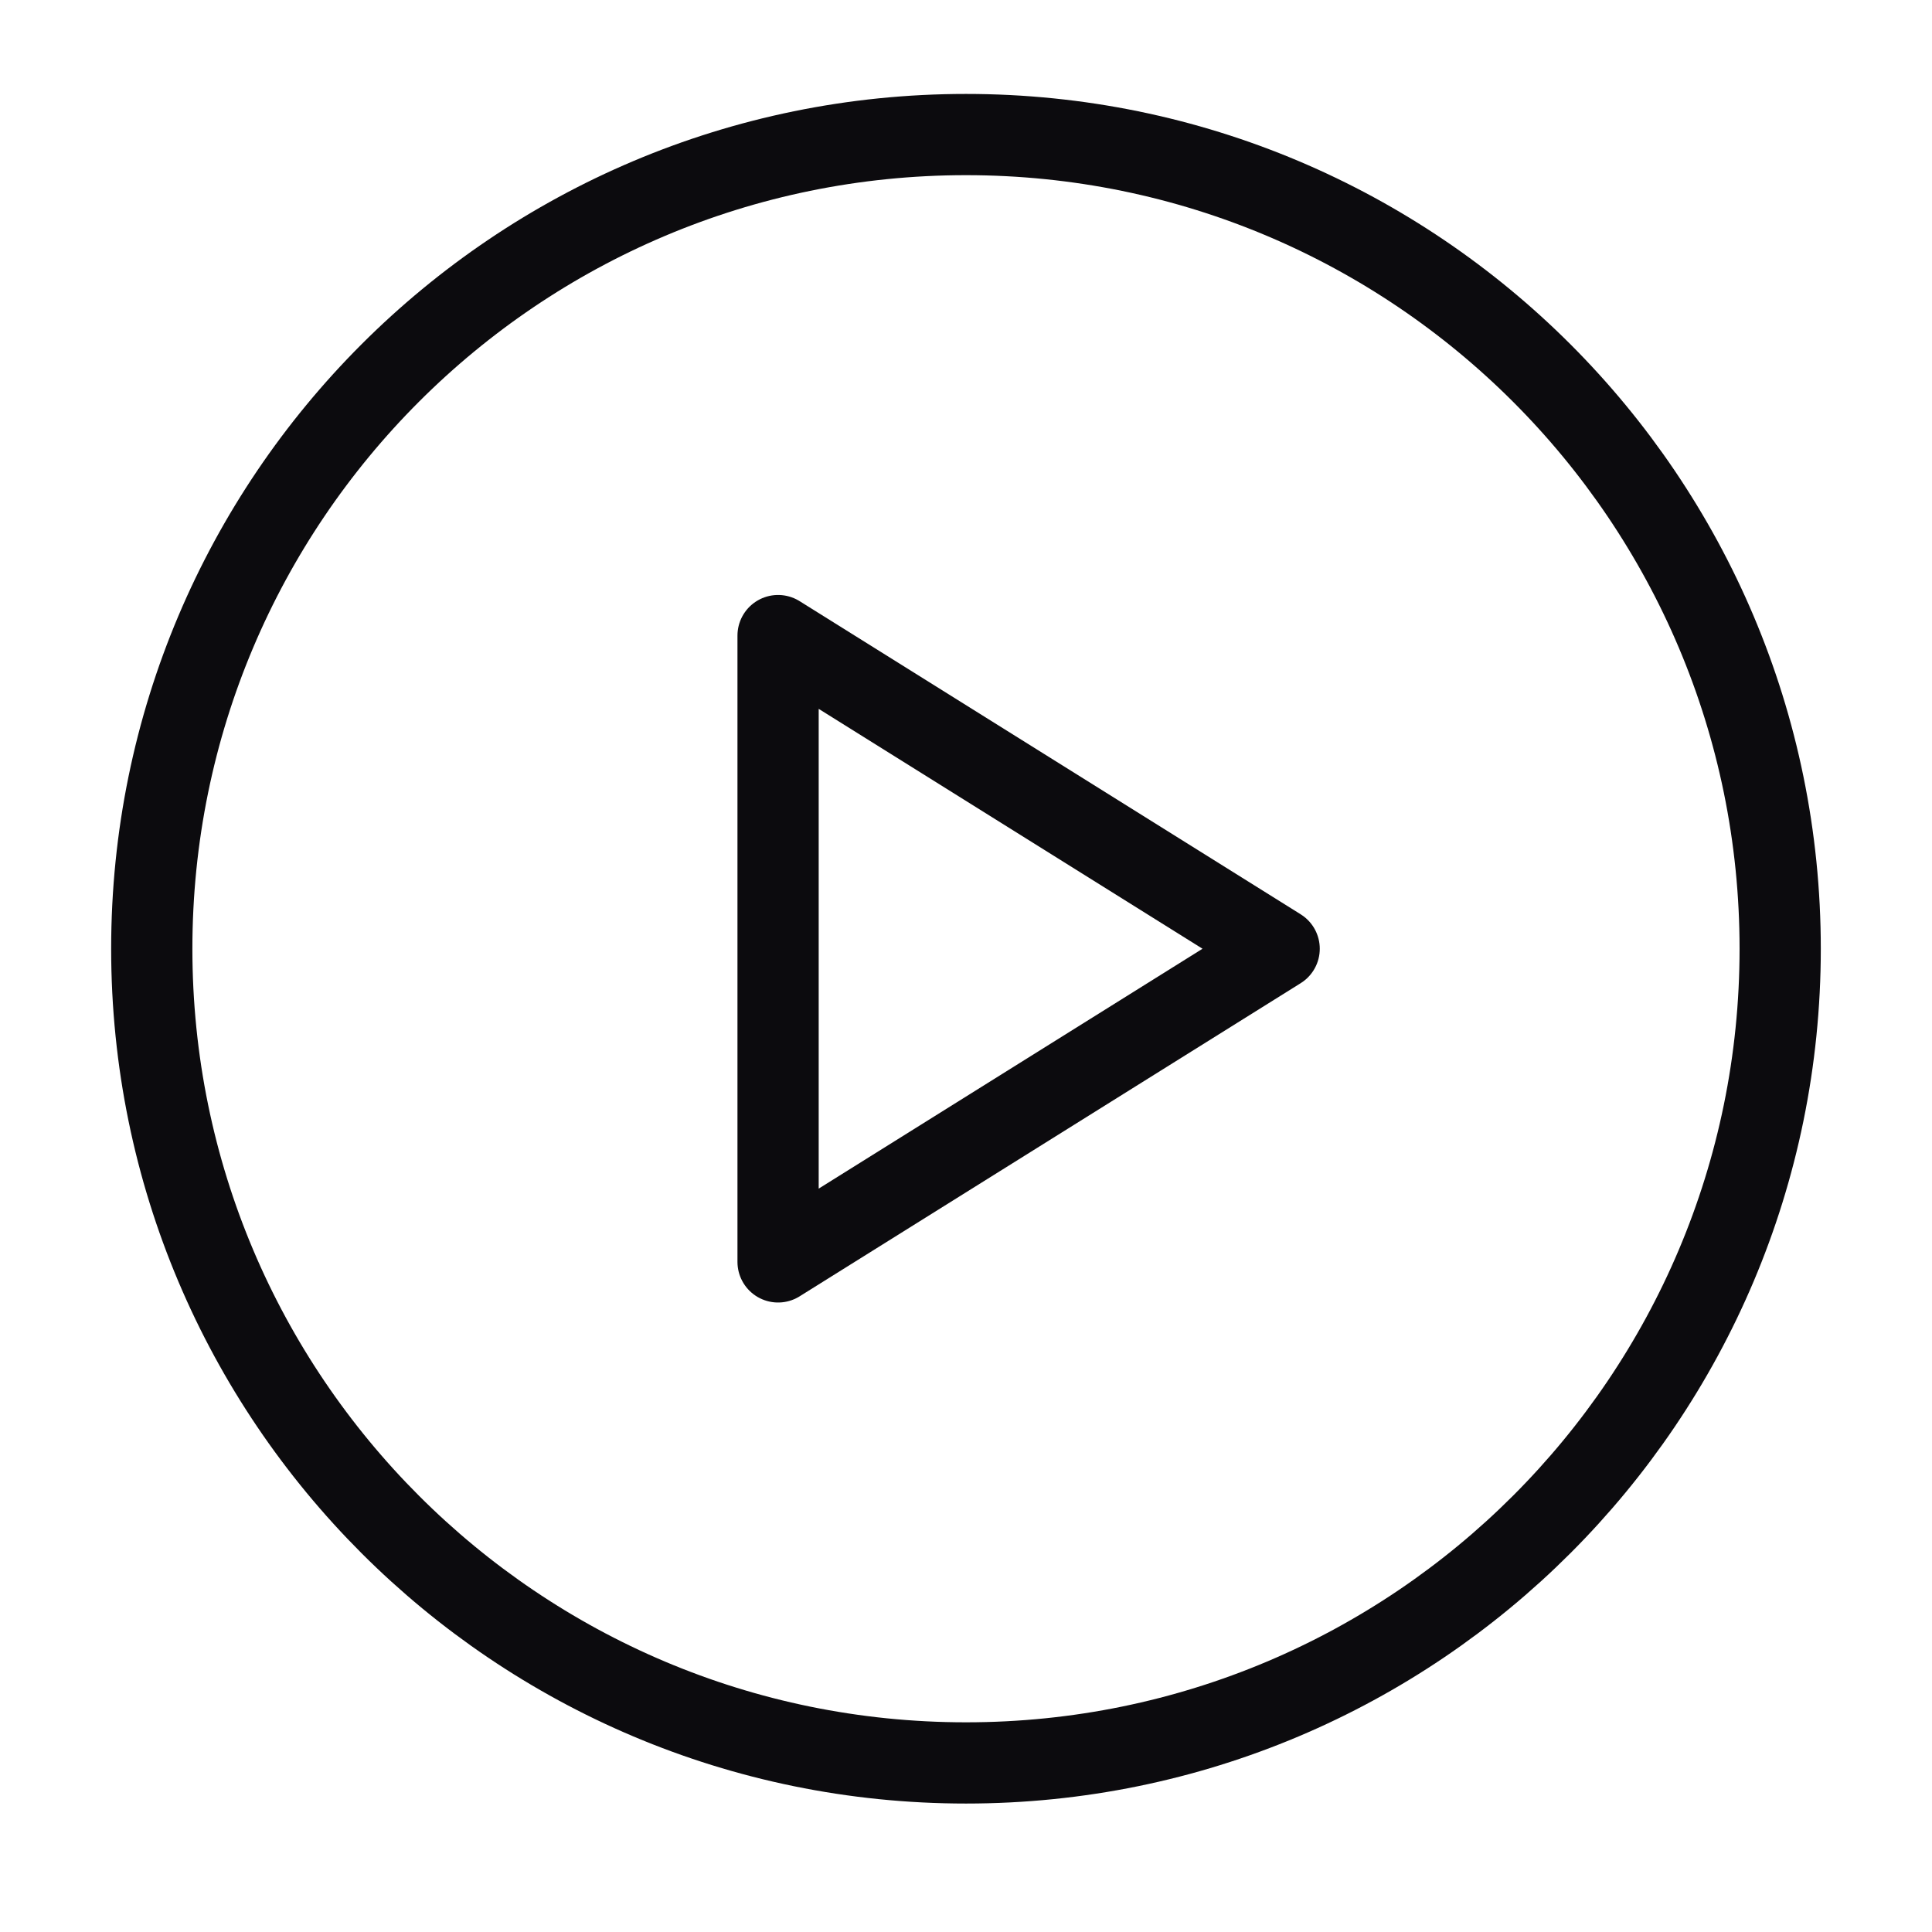
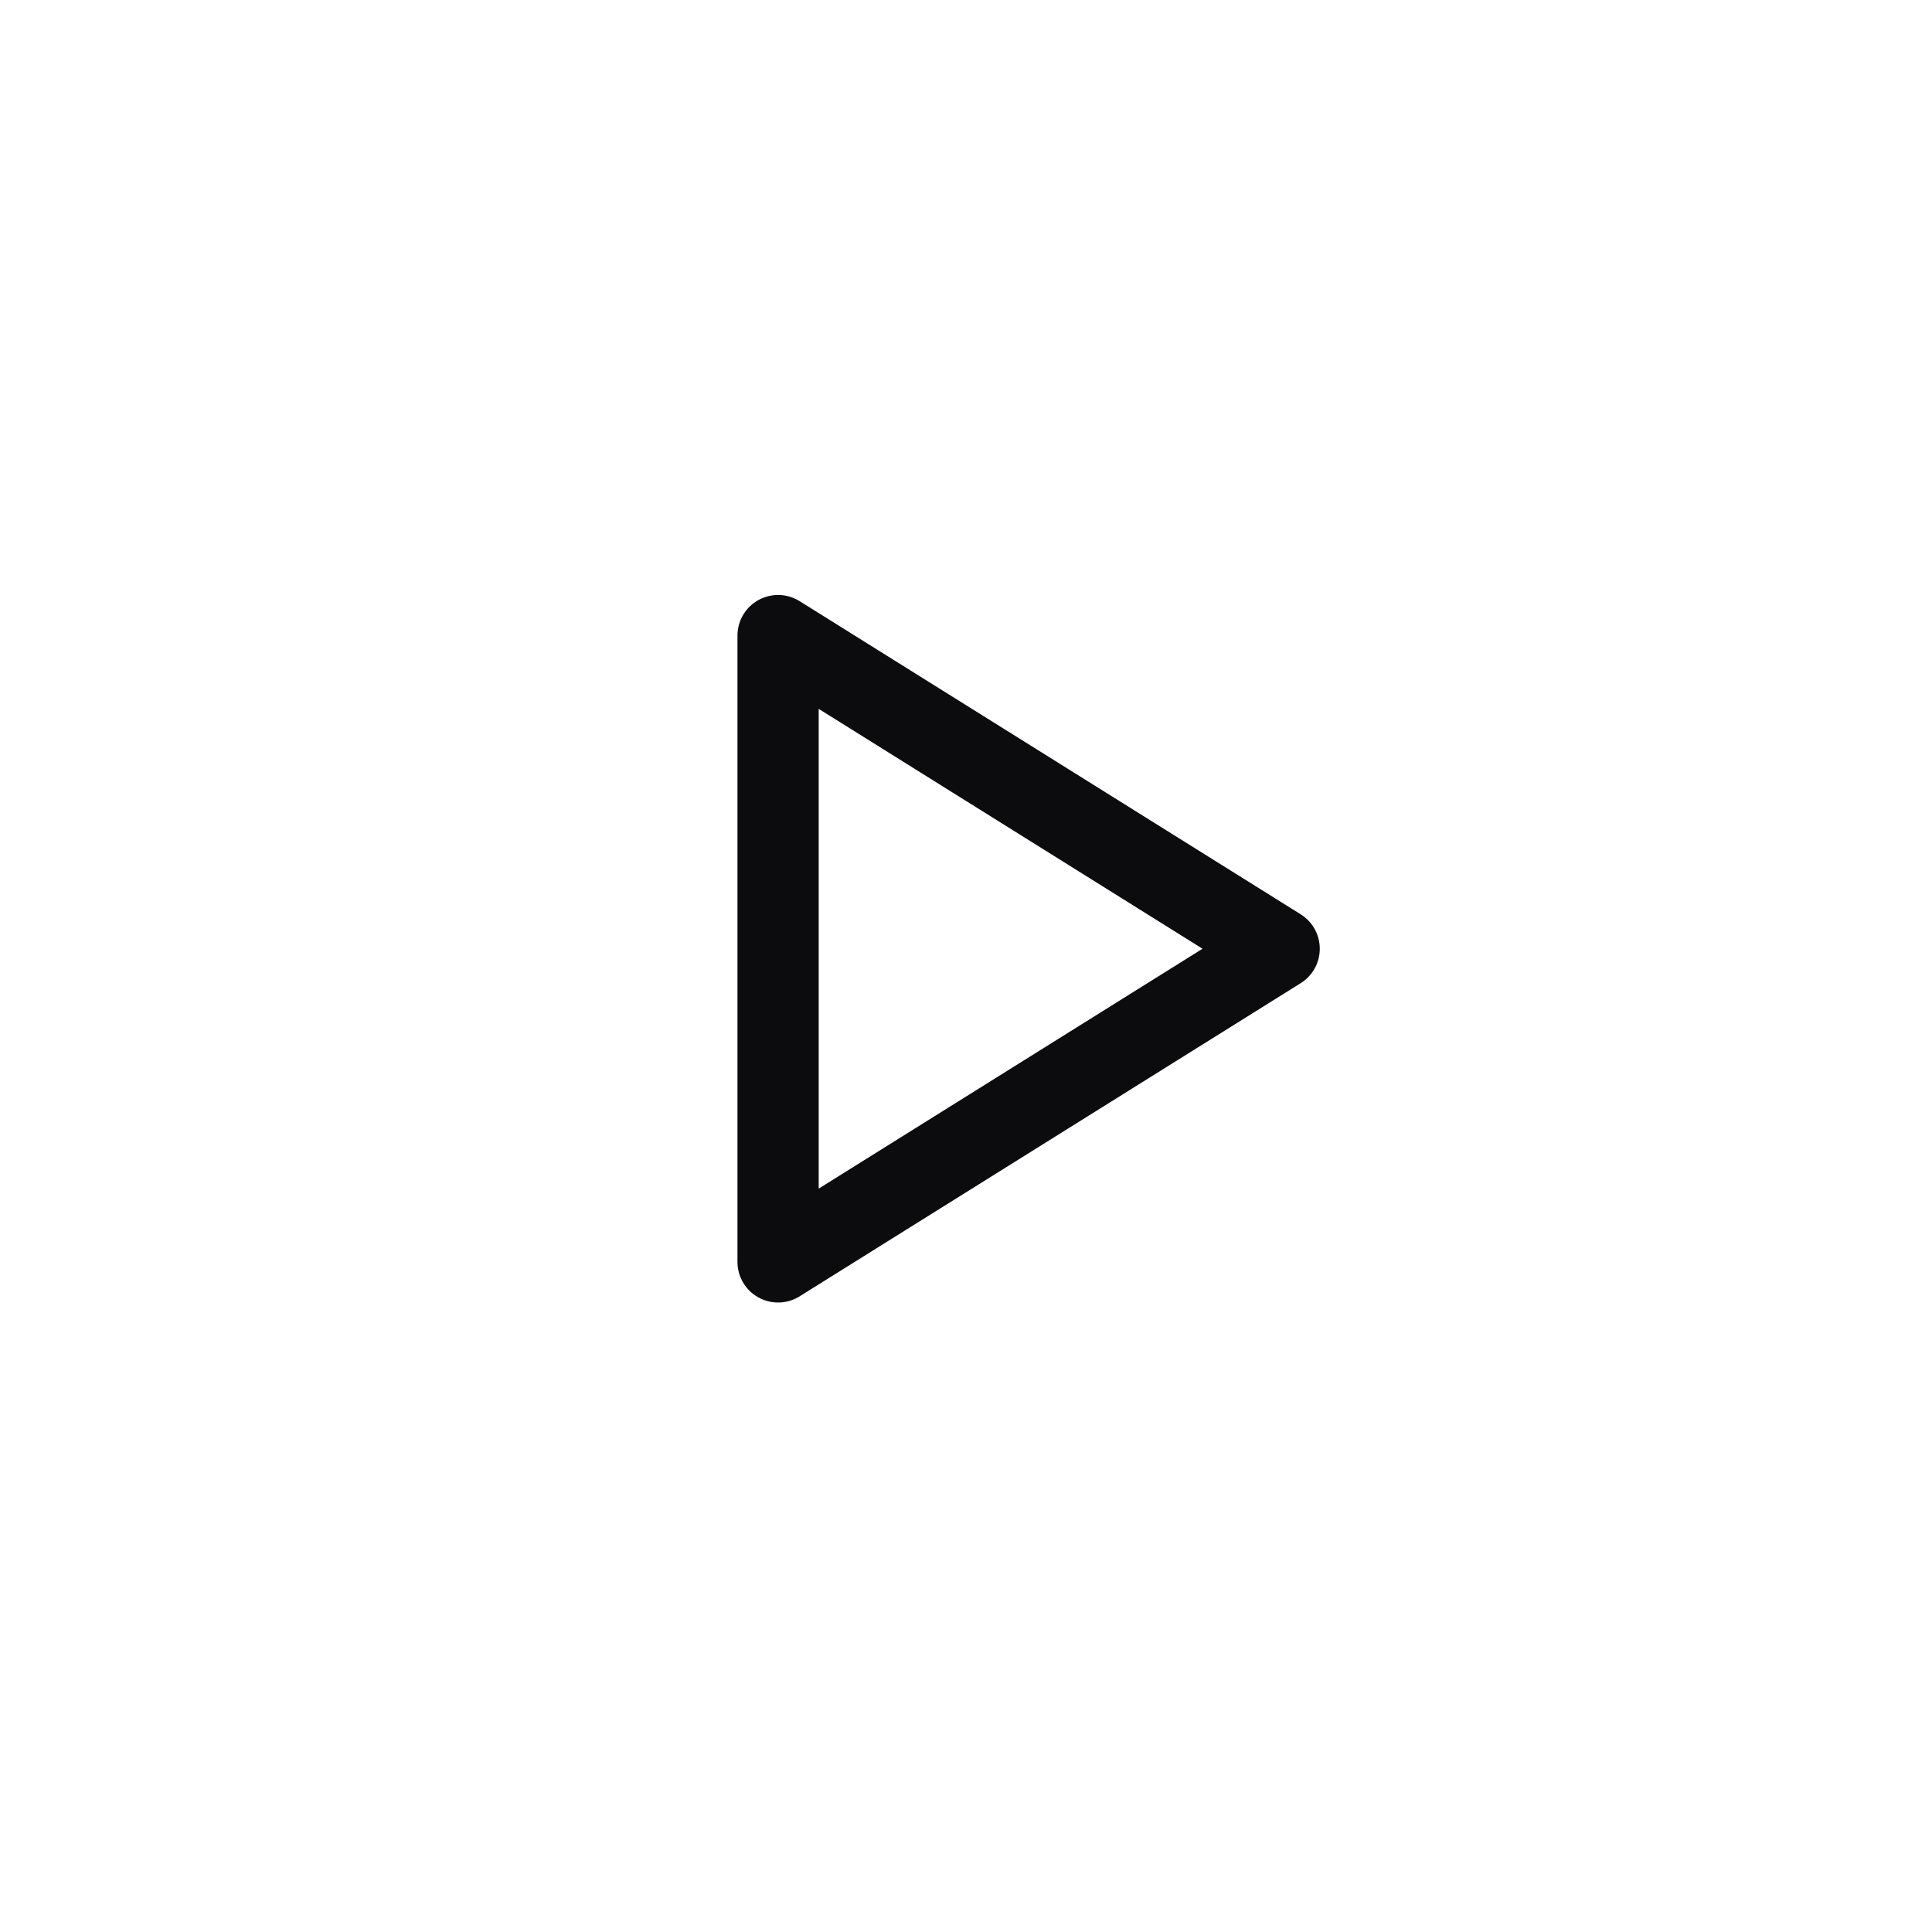
<svg xmlns="http://www.w3.org/2000/svg" width="45" height="45" viewBox="0 0 45 45" fill="none">
-   <path d="M22.5 41.062C32.974 41.062 41.464 32.572 41.464 22.098C41.464 11.624 32.974 3.134 22.5 3.134C12.026 3.134 3.535 11.624 3.535 22.098C3.535 32.572 12.026 41.062 22.5 41.062Z" stroke="#0C0B0E" stroke-width="1.892" stroke-linecap="round" stroke-linejoin="round" />
  <path d="M18.123 14.804L29.794 22.098L18.123 29.392V14.804Z" stroke="#0C0B0E" stroke-width="1.892" stroke-linecap="round" stroke-linejoin="round" />
</svg>